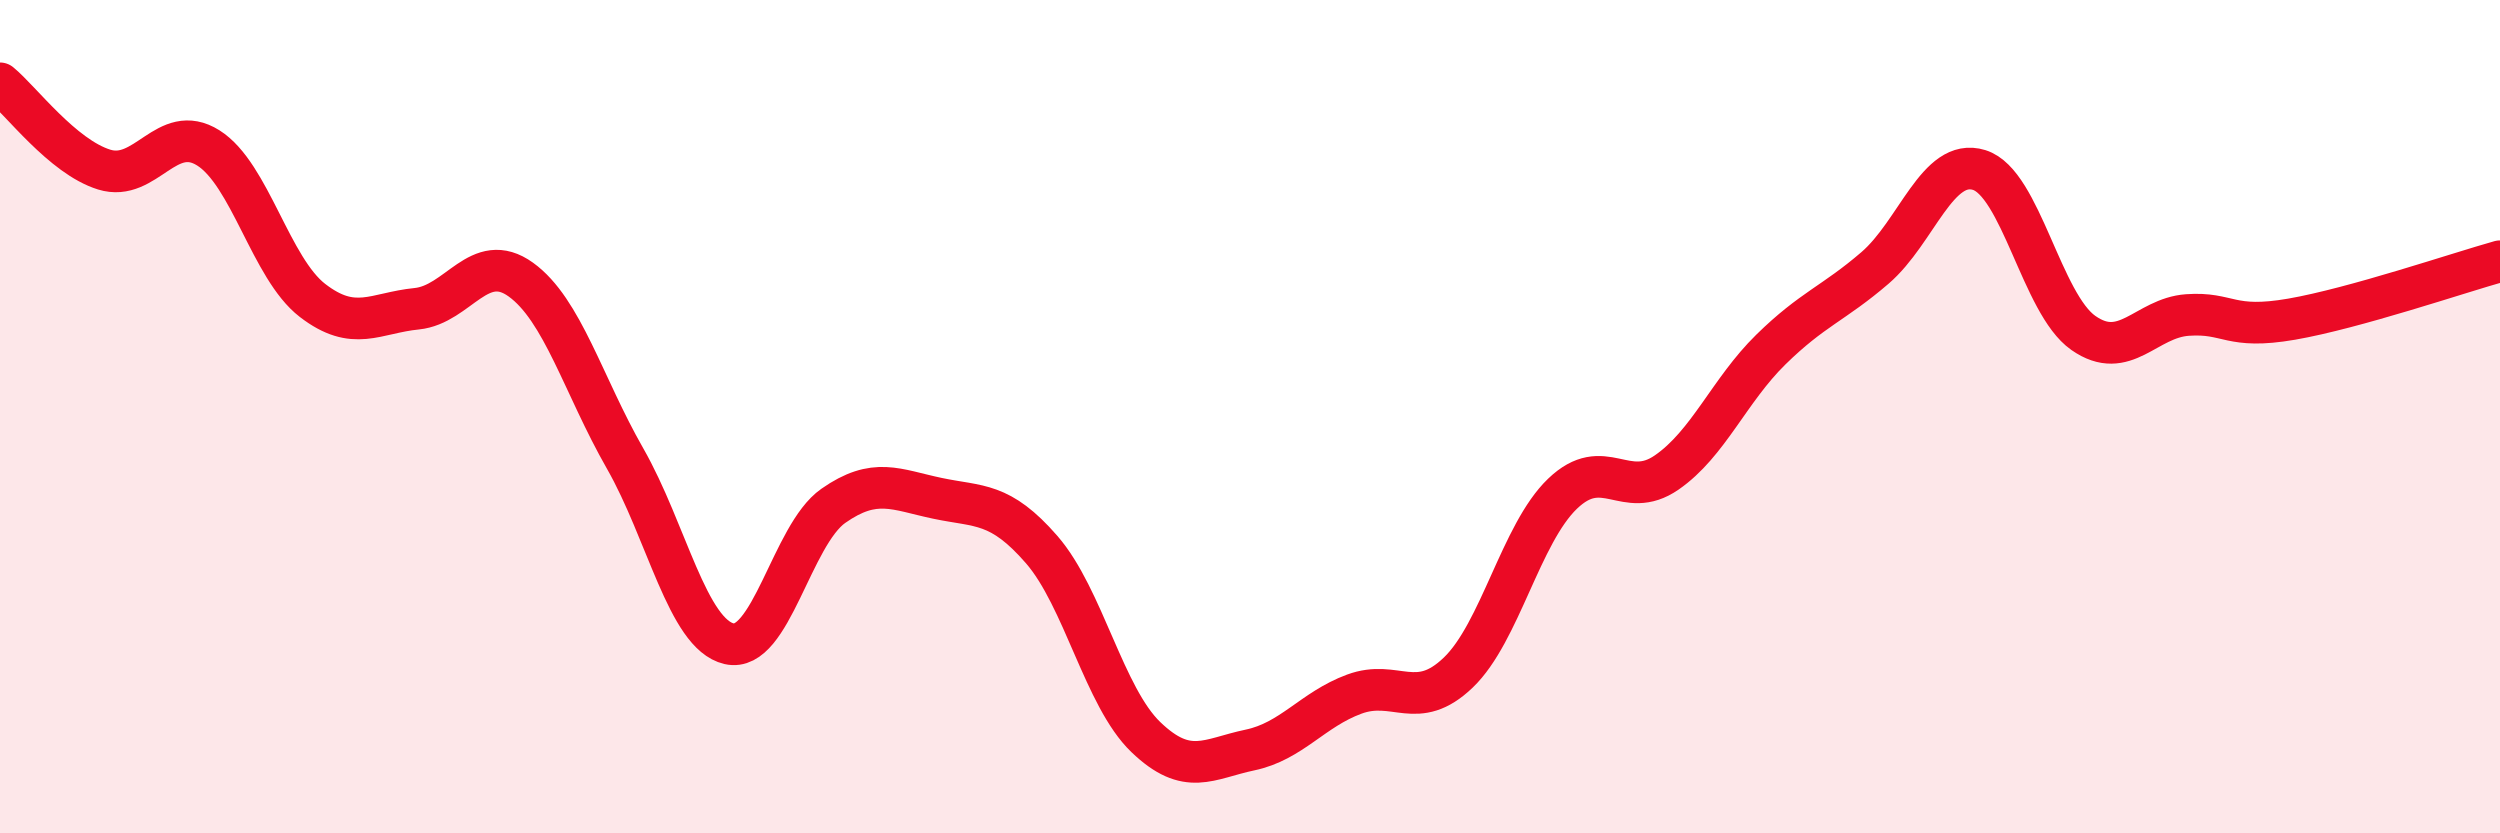
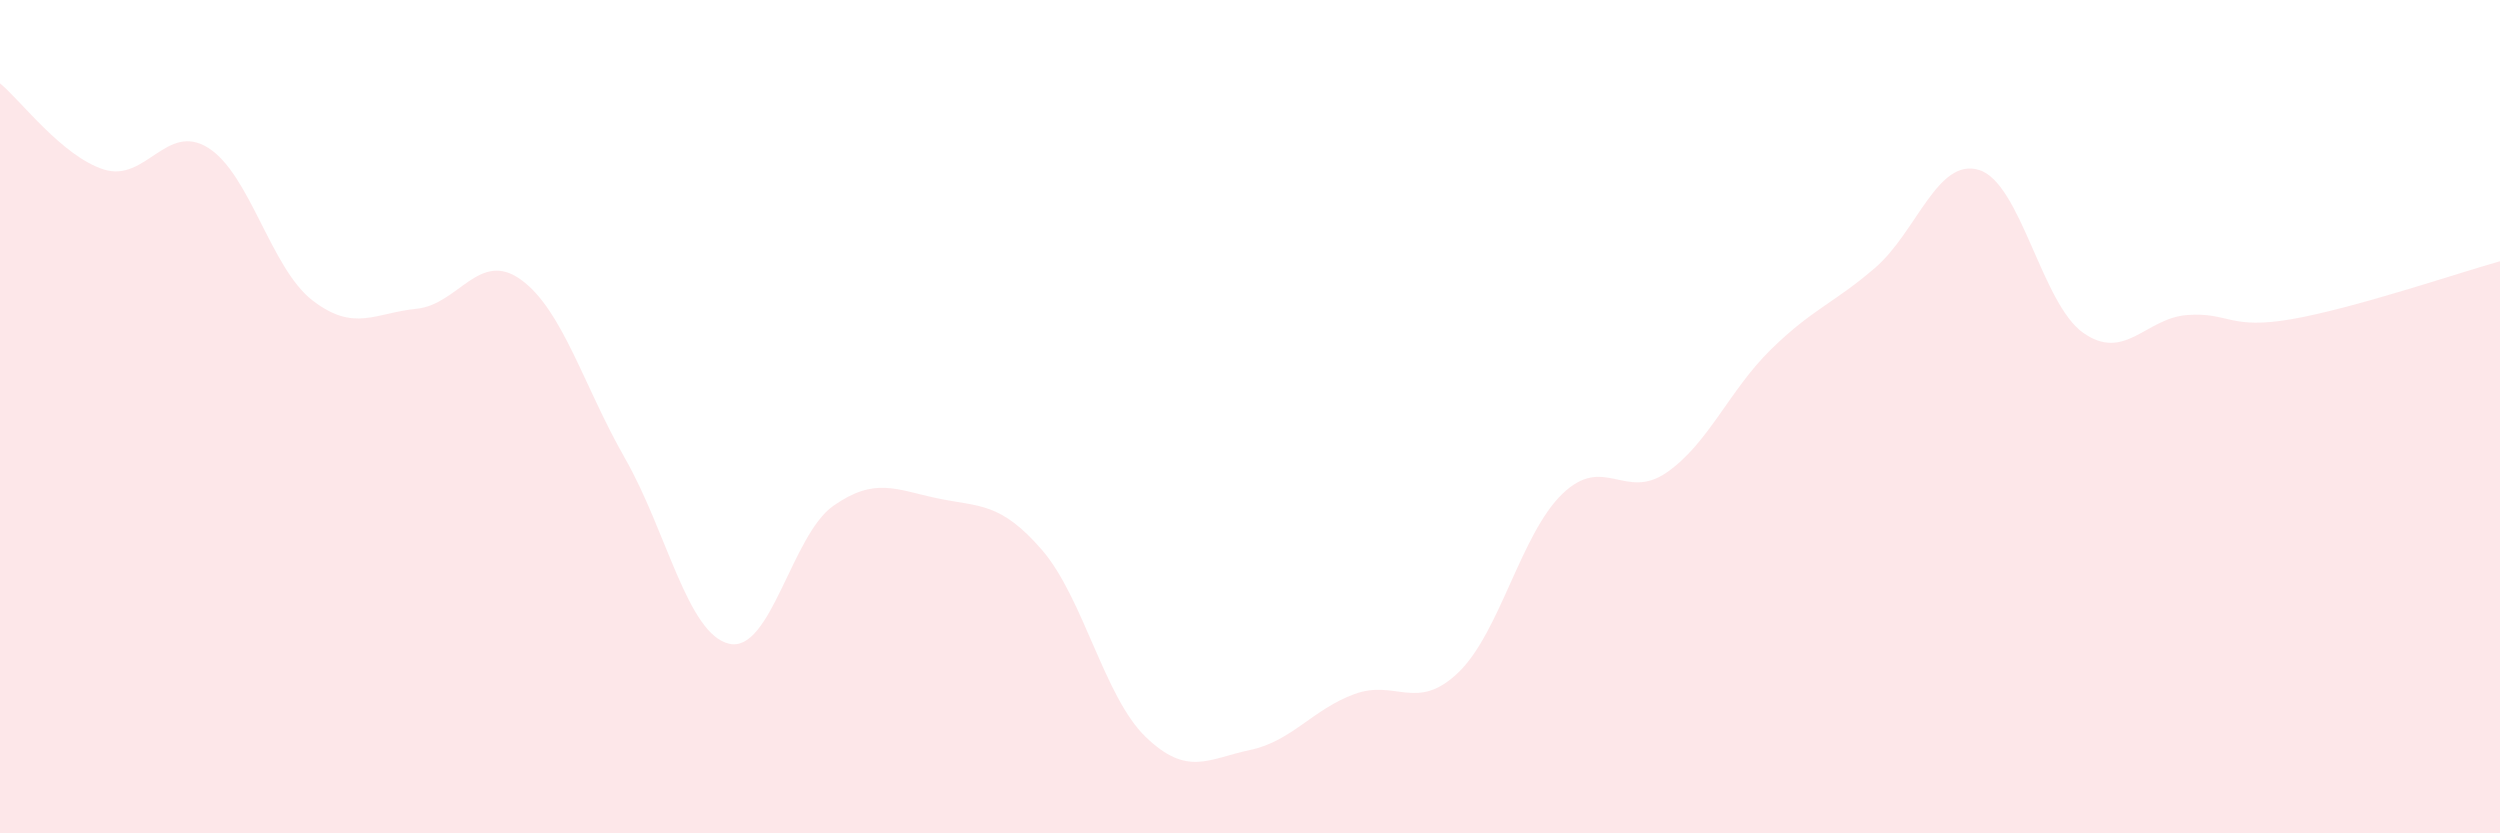
<svg xmlns="http://www.w3.org/2000/svg" width="60" height="20" viewBox="0 0 60 20">
  <path d="M 0,2 C 0.5,2.41 1.5,3.76 2.5,4.07 C 3.5,4.38 4,2.92 5,3.55 C 6,4.18 6.5,6.44 7.5,7.21 C 8.5,7.98 9,7.51 10,7.41 C 11,7.31 11.5,5.99 12.5,6.71 C 13.5,7.43 14,9.25 15,11 C 16,12.75 16.5,15.22 17.5,15.45 C 18.5,15.68 19,12.84 20,12.14 C 21,11.44 21.5,11.75 22.5,11.96 C 23.5,12.17 24,12.04 25,13.19 C 26,14.34 26.5,16.73 27.5,17.69 C 28.5,18.65 29,18.21 30,18 C 31,17.79 31.5,17.03 32.5,16.66 C 33.5,16.29 34,17.1 35,16.14 C 36,15.18 36.5,12.81 37.5,11.85 C 38.5,10.89 39,12.03 40,11.34 C 41,10.65 41.5,9.37 42.5,8.39 C 43.5,7.41 44,7.29 45,6.43 C 46,5.57 46.5,3.77 47.5,4.08 C 48.5,4.39 49,7.29 50,7.99 C 51,8.69 51.5,7.63 52.5,7.56 C 53.5,7.49 53.5,7.92 55,7.66 C 56.5,7.4 59,6.55 60,6.27L60 20L0 20Z" fill="#EB0A25" opacity="0.1" stroke-linecap="round" stroke-linejoin="round" />
-   <path d="M 0,2 C 0.5,2.41 1.5,3.76 2.5,4.07 C 3.5,4.38 4,2.92 5,3.55 C 6,4.18 6.5,6.44 7.5,7.21 C 8.5,7.98 9,7.51 10,7.41 C 11,7.31 11.5,5.99 12.5,6.71 C 13.5,7.43 14,9.25 15,11 C 16,12.75 16.5,15.22 17.5,15.45 C 18.5,15.68 19,12.84 20,12.14 C 21,11.44 21.5,11.75 22.5,11.96 C 23.5,12.17 24,12.04 25,13.19 C 26,14.34 26.5,16.73 27.5,17.69 C 28.5,18.65 29,18.21 30,18 C 31,17.79 31.5,17.03 32.5,16.66 C 33.5,16.29 34,17.1 35,16.14 C 36,15.18 36.5,12.81 37.5,11.85 C 38.5,10.89 39,12.03 40,11.34 C 41,10.65 41.5,9.37 42.5,8.39 C 43.5,7.41 44,7.29 45,6.43 C 46,5.57 46.5,3.77 47.5,4.08 C 48.5,4.39 49,7.29 50,7.99 C 51,8.69 51.5,7.63 52.5,7.56 C 53.5,7.49 53.5,7.92 55,7.66 C 56.5,7.4 59,6.55 60,6.27" stroke="#EB0A25" stroke-width="1" fill="none" stroke-linecap="round" stroke-linejoin="round" />
</svg>